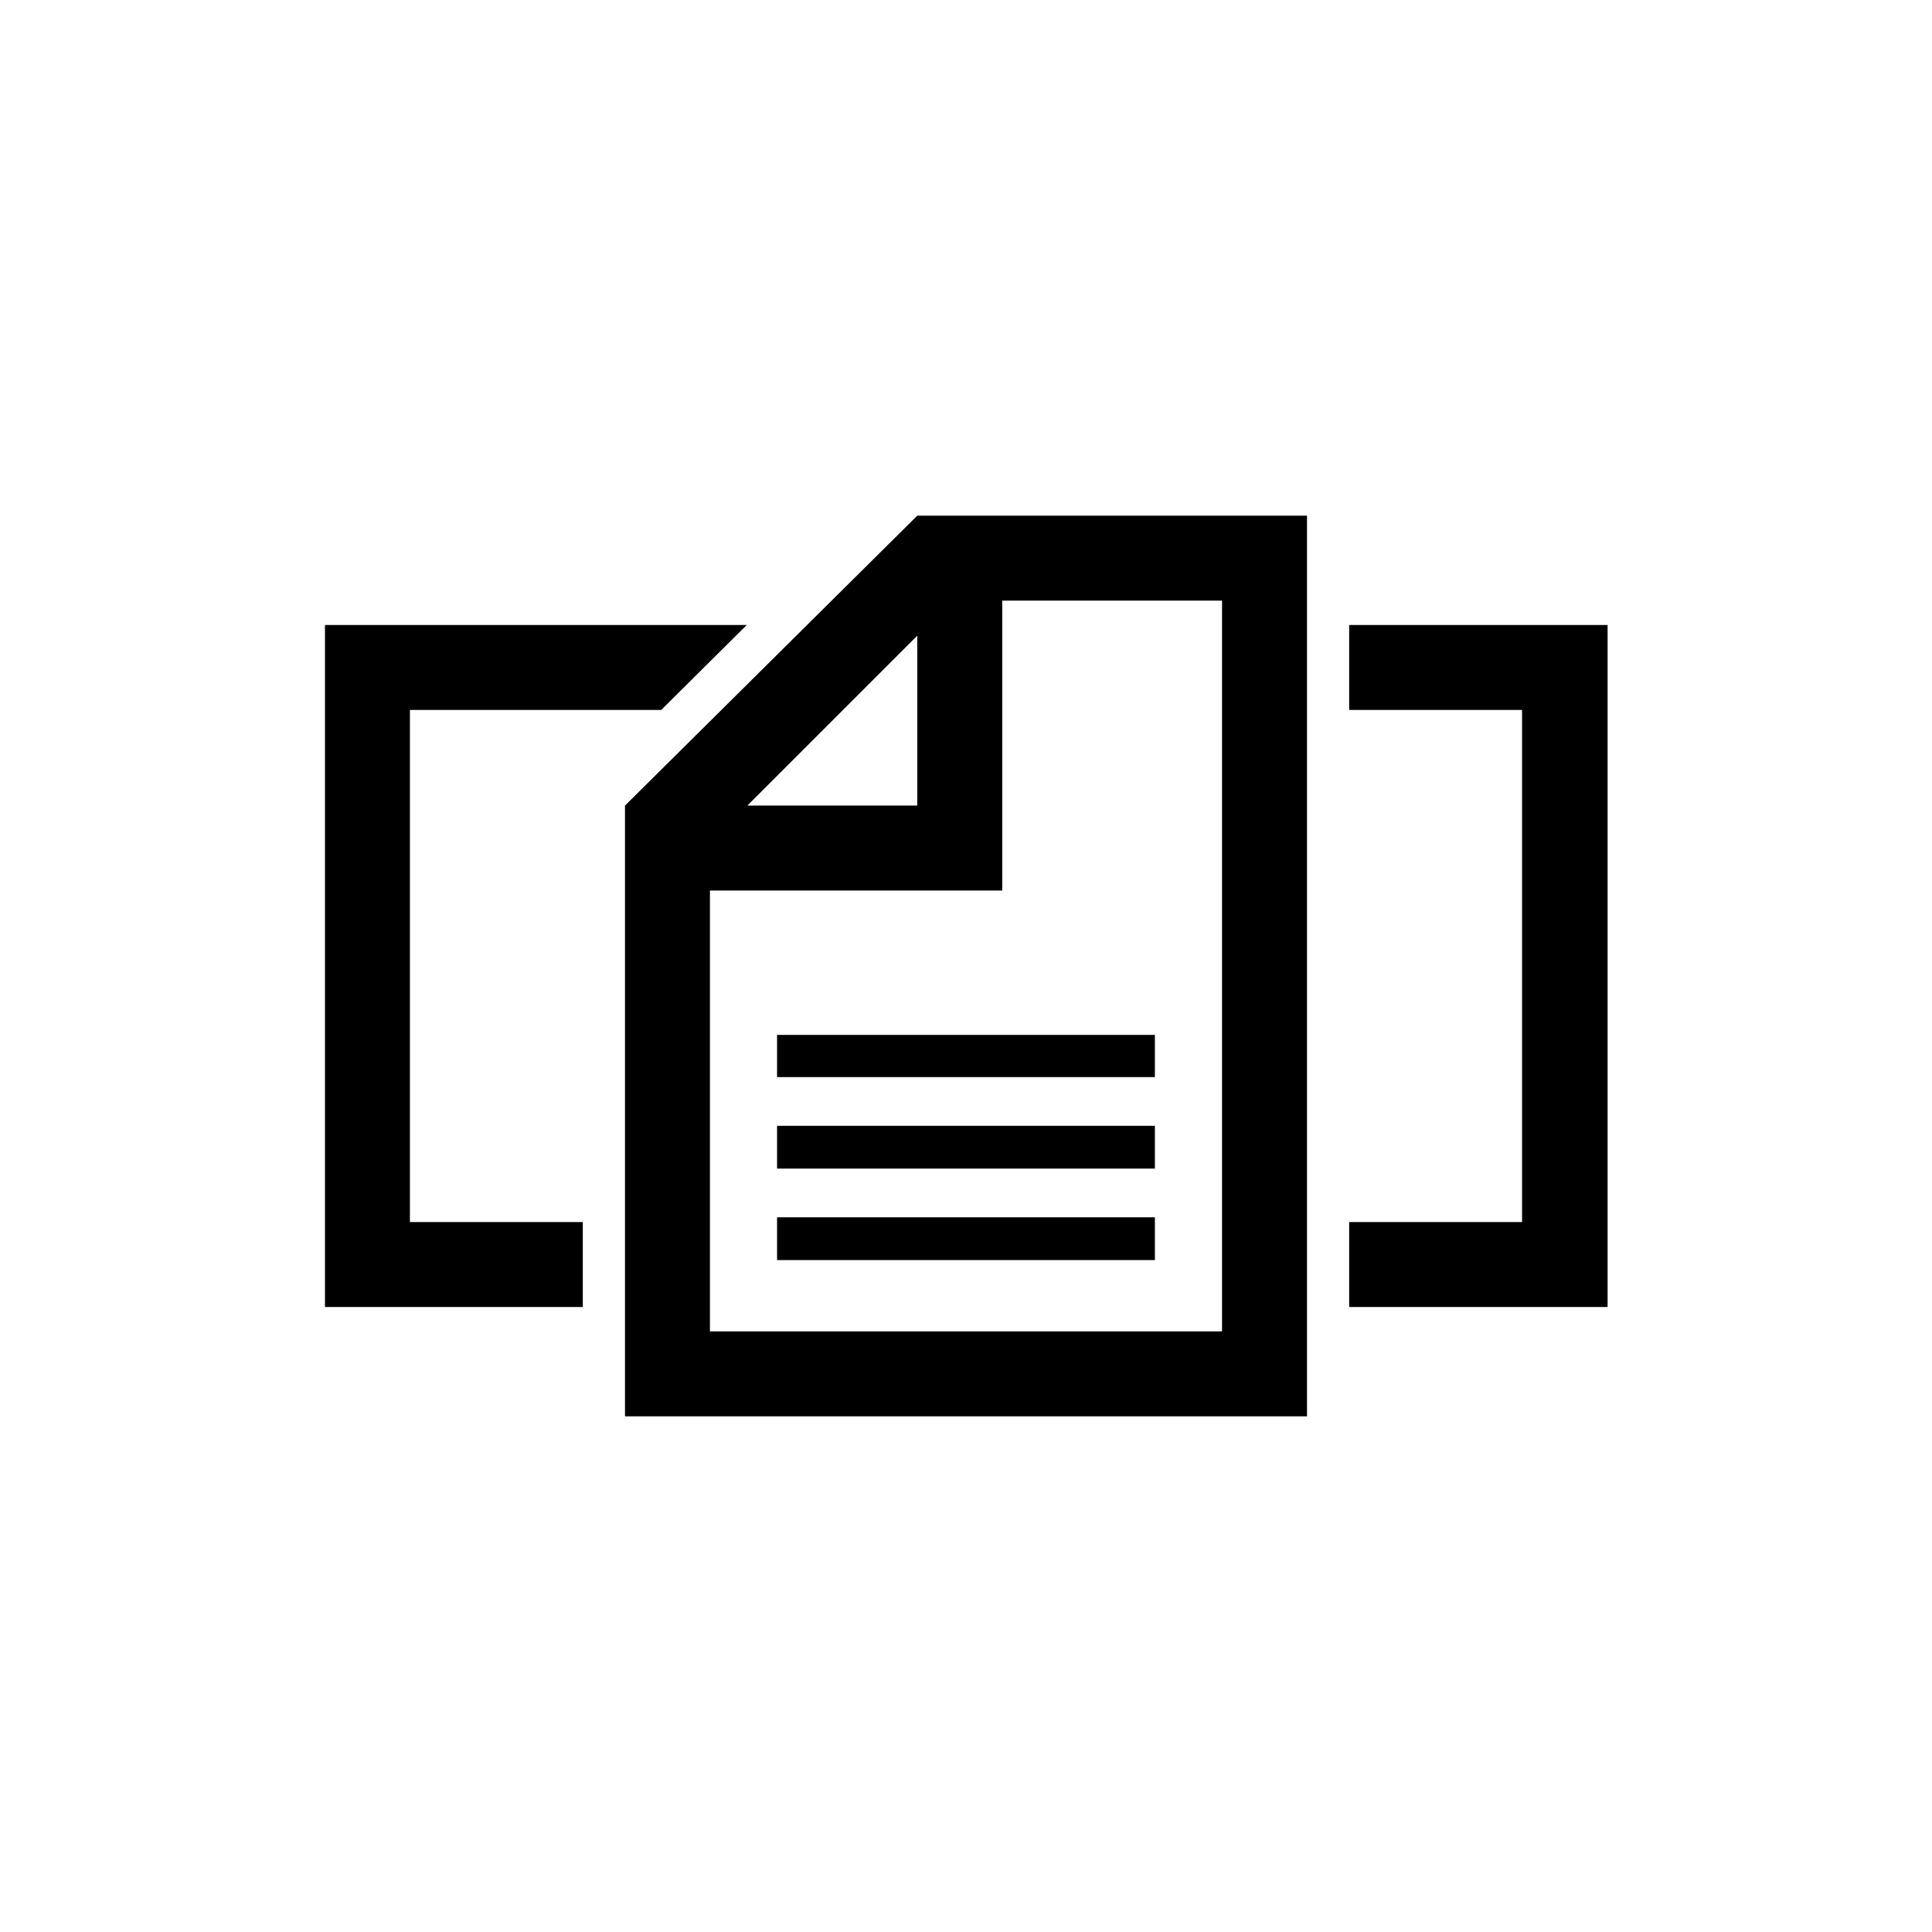
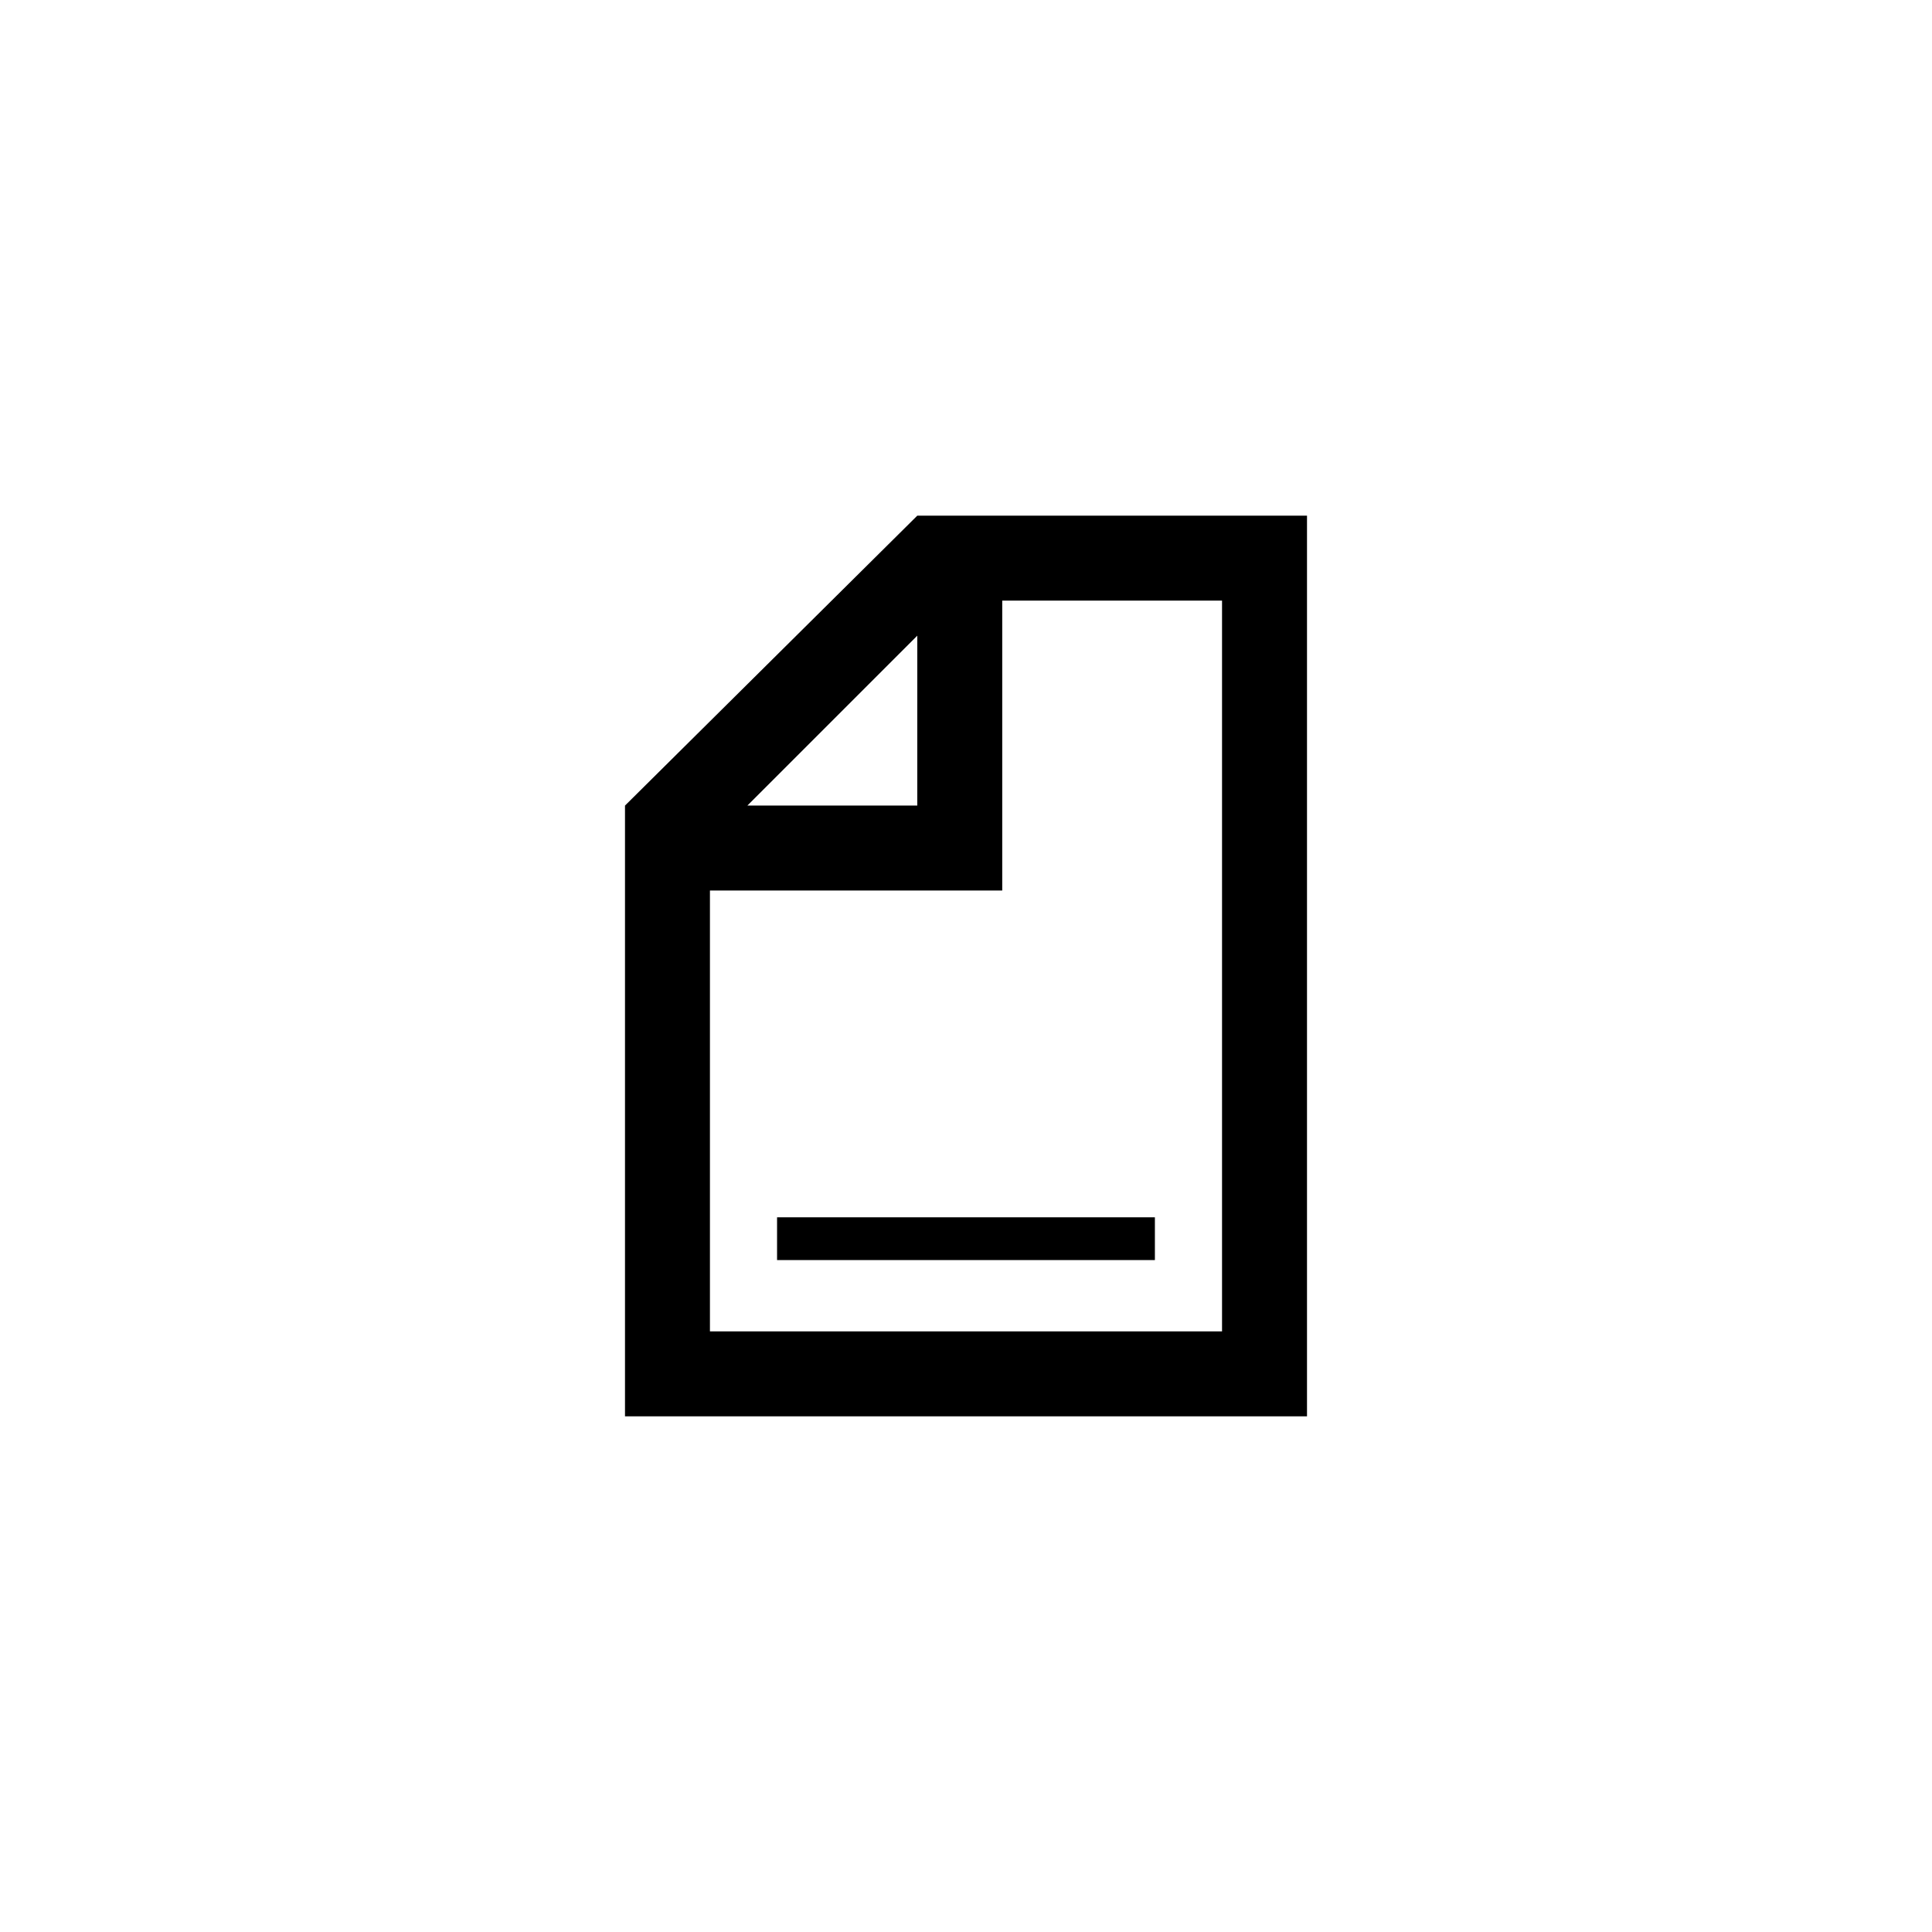
<svg xmlns="http://www.w3.org/2000/svg" fill="#000000" width="800px" height="800px" version="1.1" viewBox="144 144 512 512">
  <g>
-     <path d="m319.23 332.14h-66.598v135.71h45.816v22.516h-68.328v-180.74h111.78l-22.672 22.516zm182.47-22.516h68.328l0.004 180.75h-68.488v-22.516h45.816v-135.71h-45.816v-22.512z" />
    <path d="m490.37 280.66v238.68h-180.74v-161.85l77.461-76.832zm-148.31 76.828h45.027l0.004-45.027zm67.543-54.316v76.832h-77.461v116.82h135.71v-193.65z" />
-     <path d="m349.93 442.35h100.13v11.336h-100.13z" />
-     <path d="m349.93 418.26h100.13v11.18h-100.13z" />
    <path d="m349.93 466.6h100.13v11.332h-100.13z" />
  </g>
</svg>